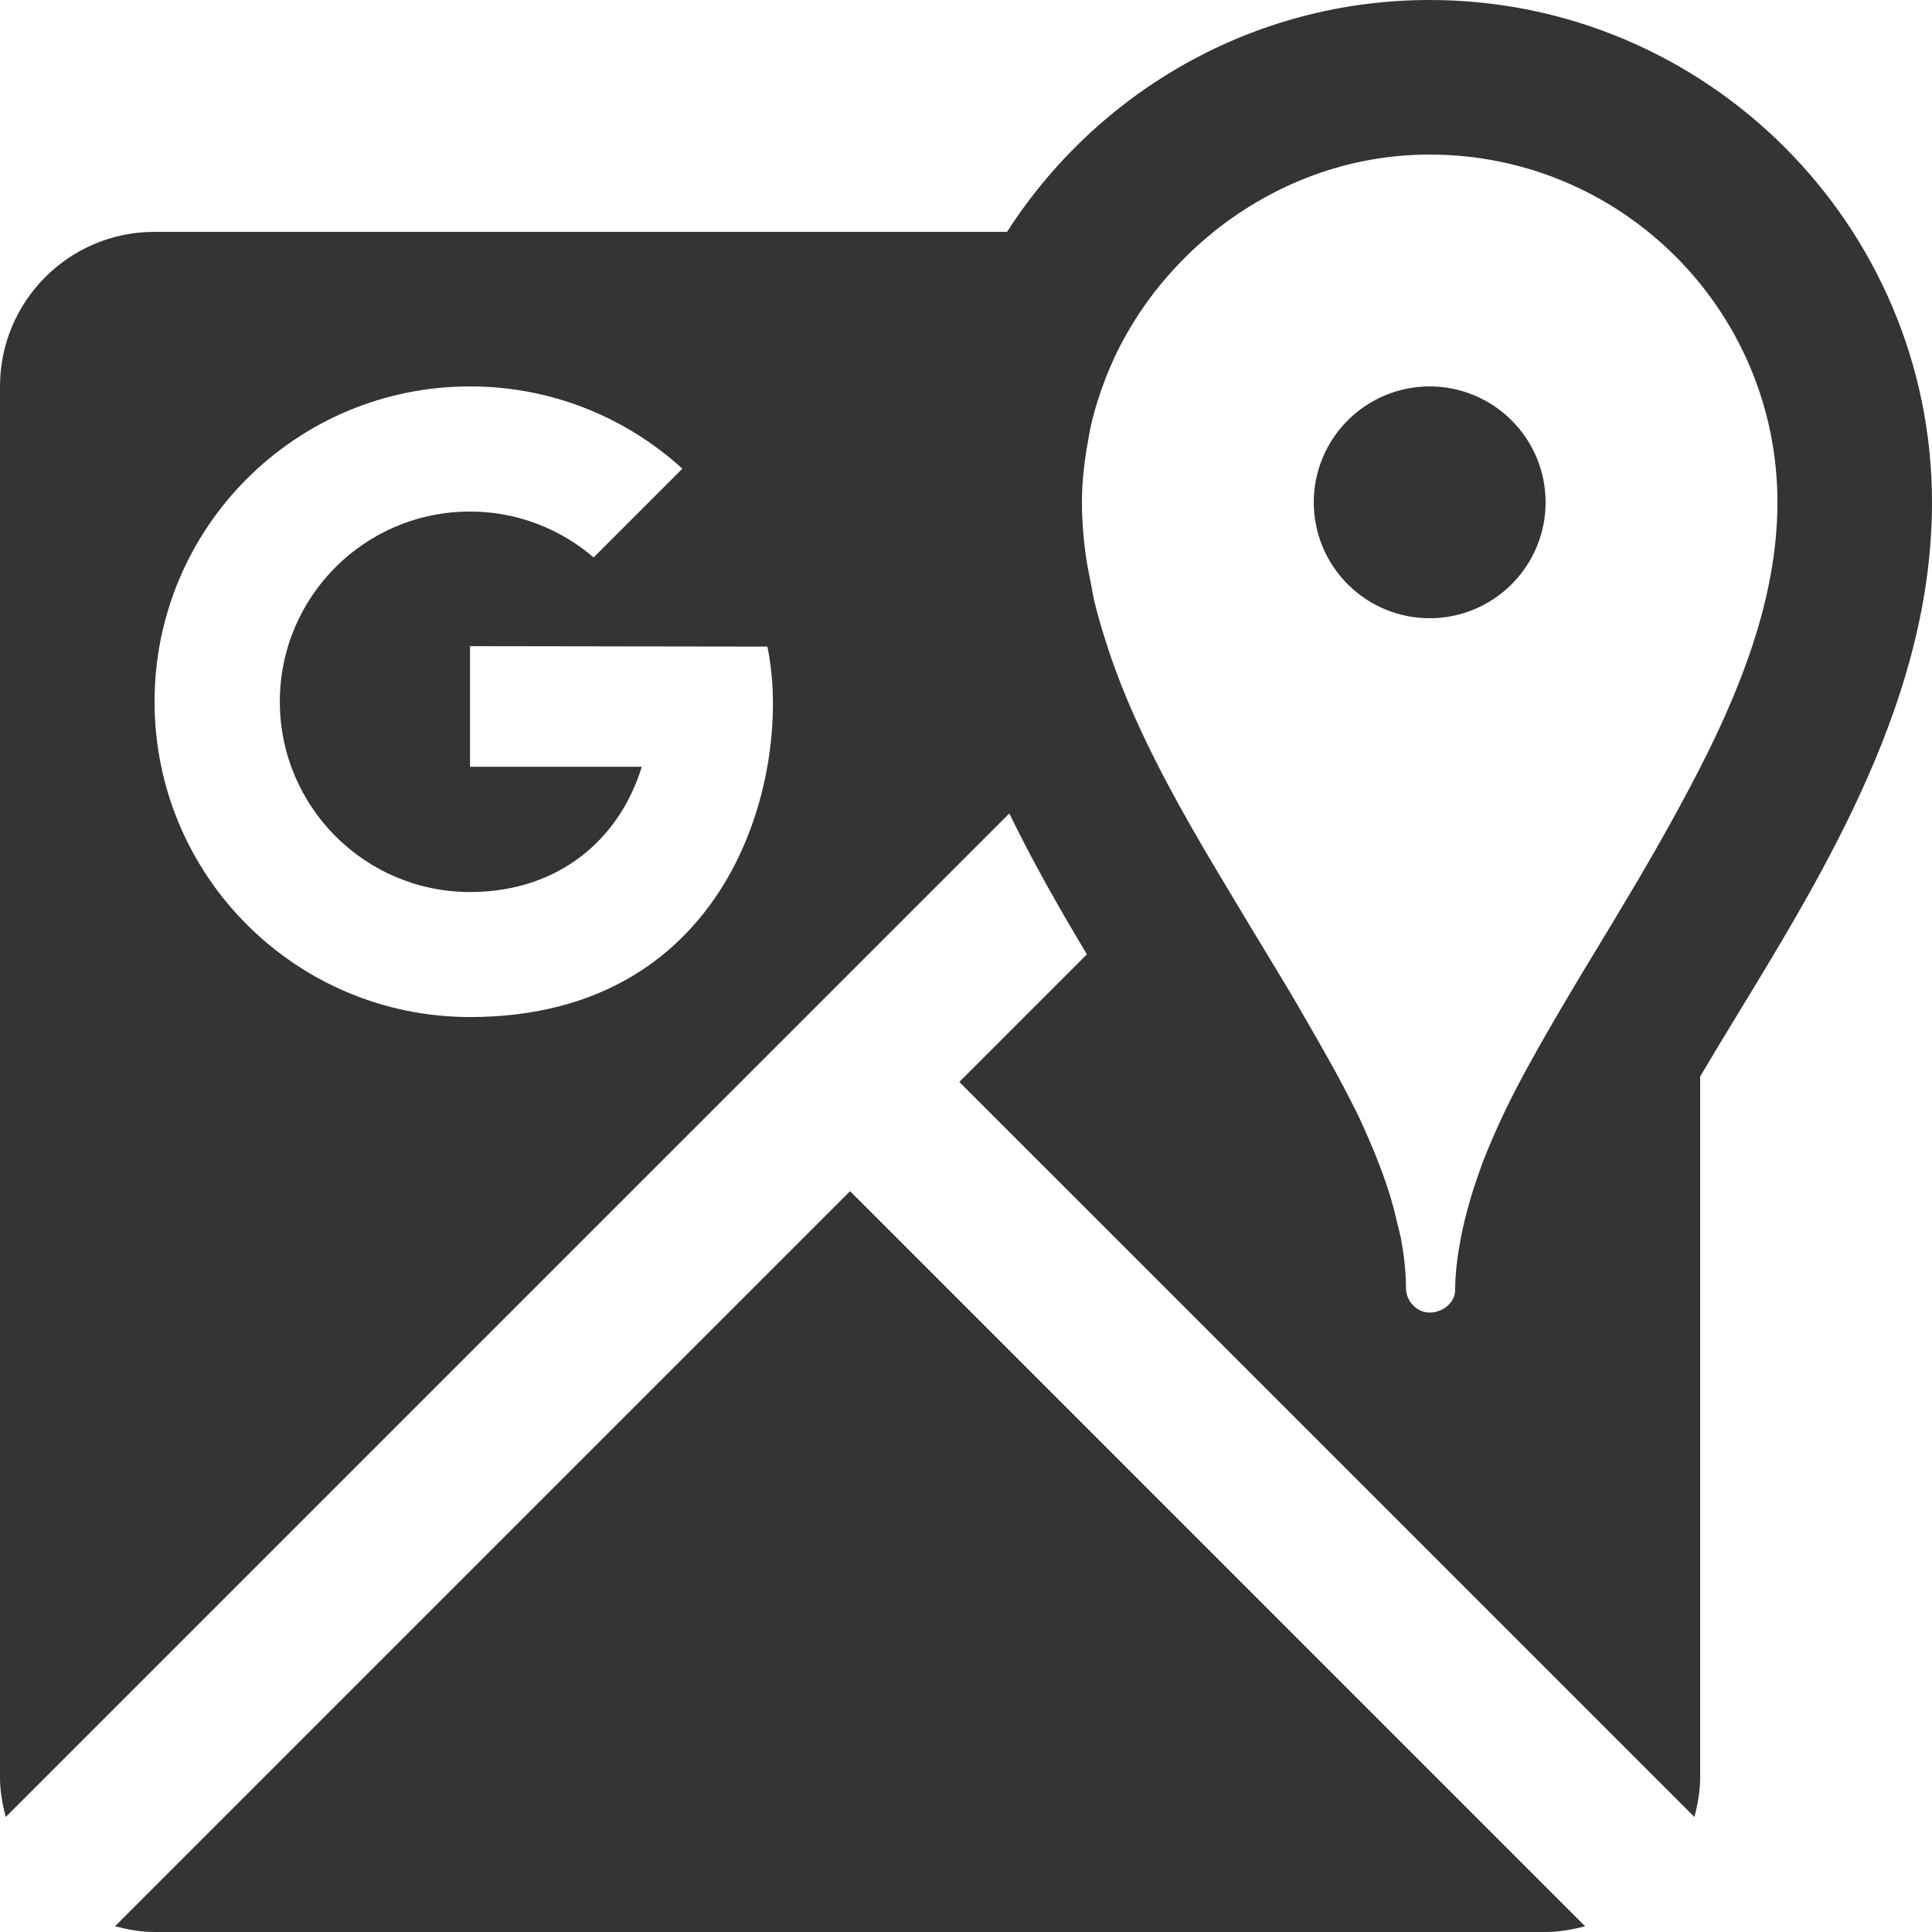
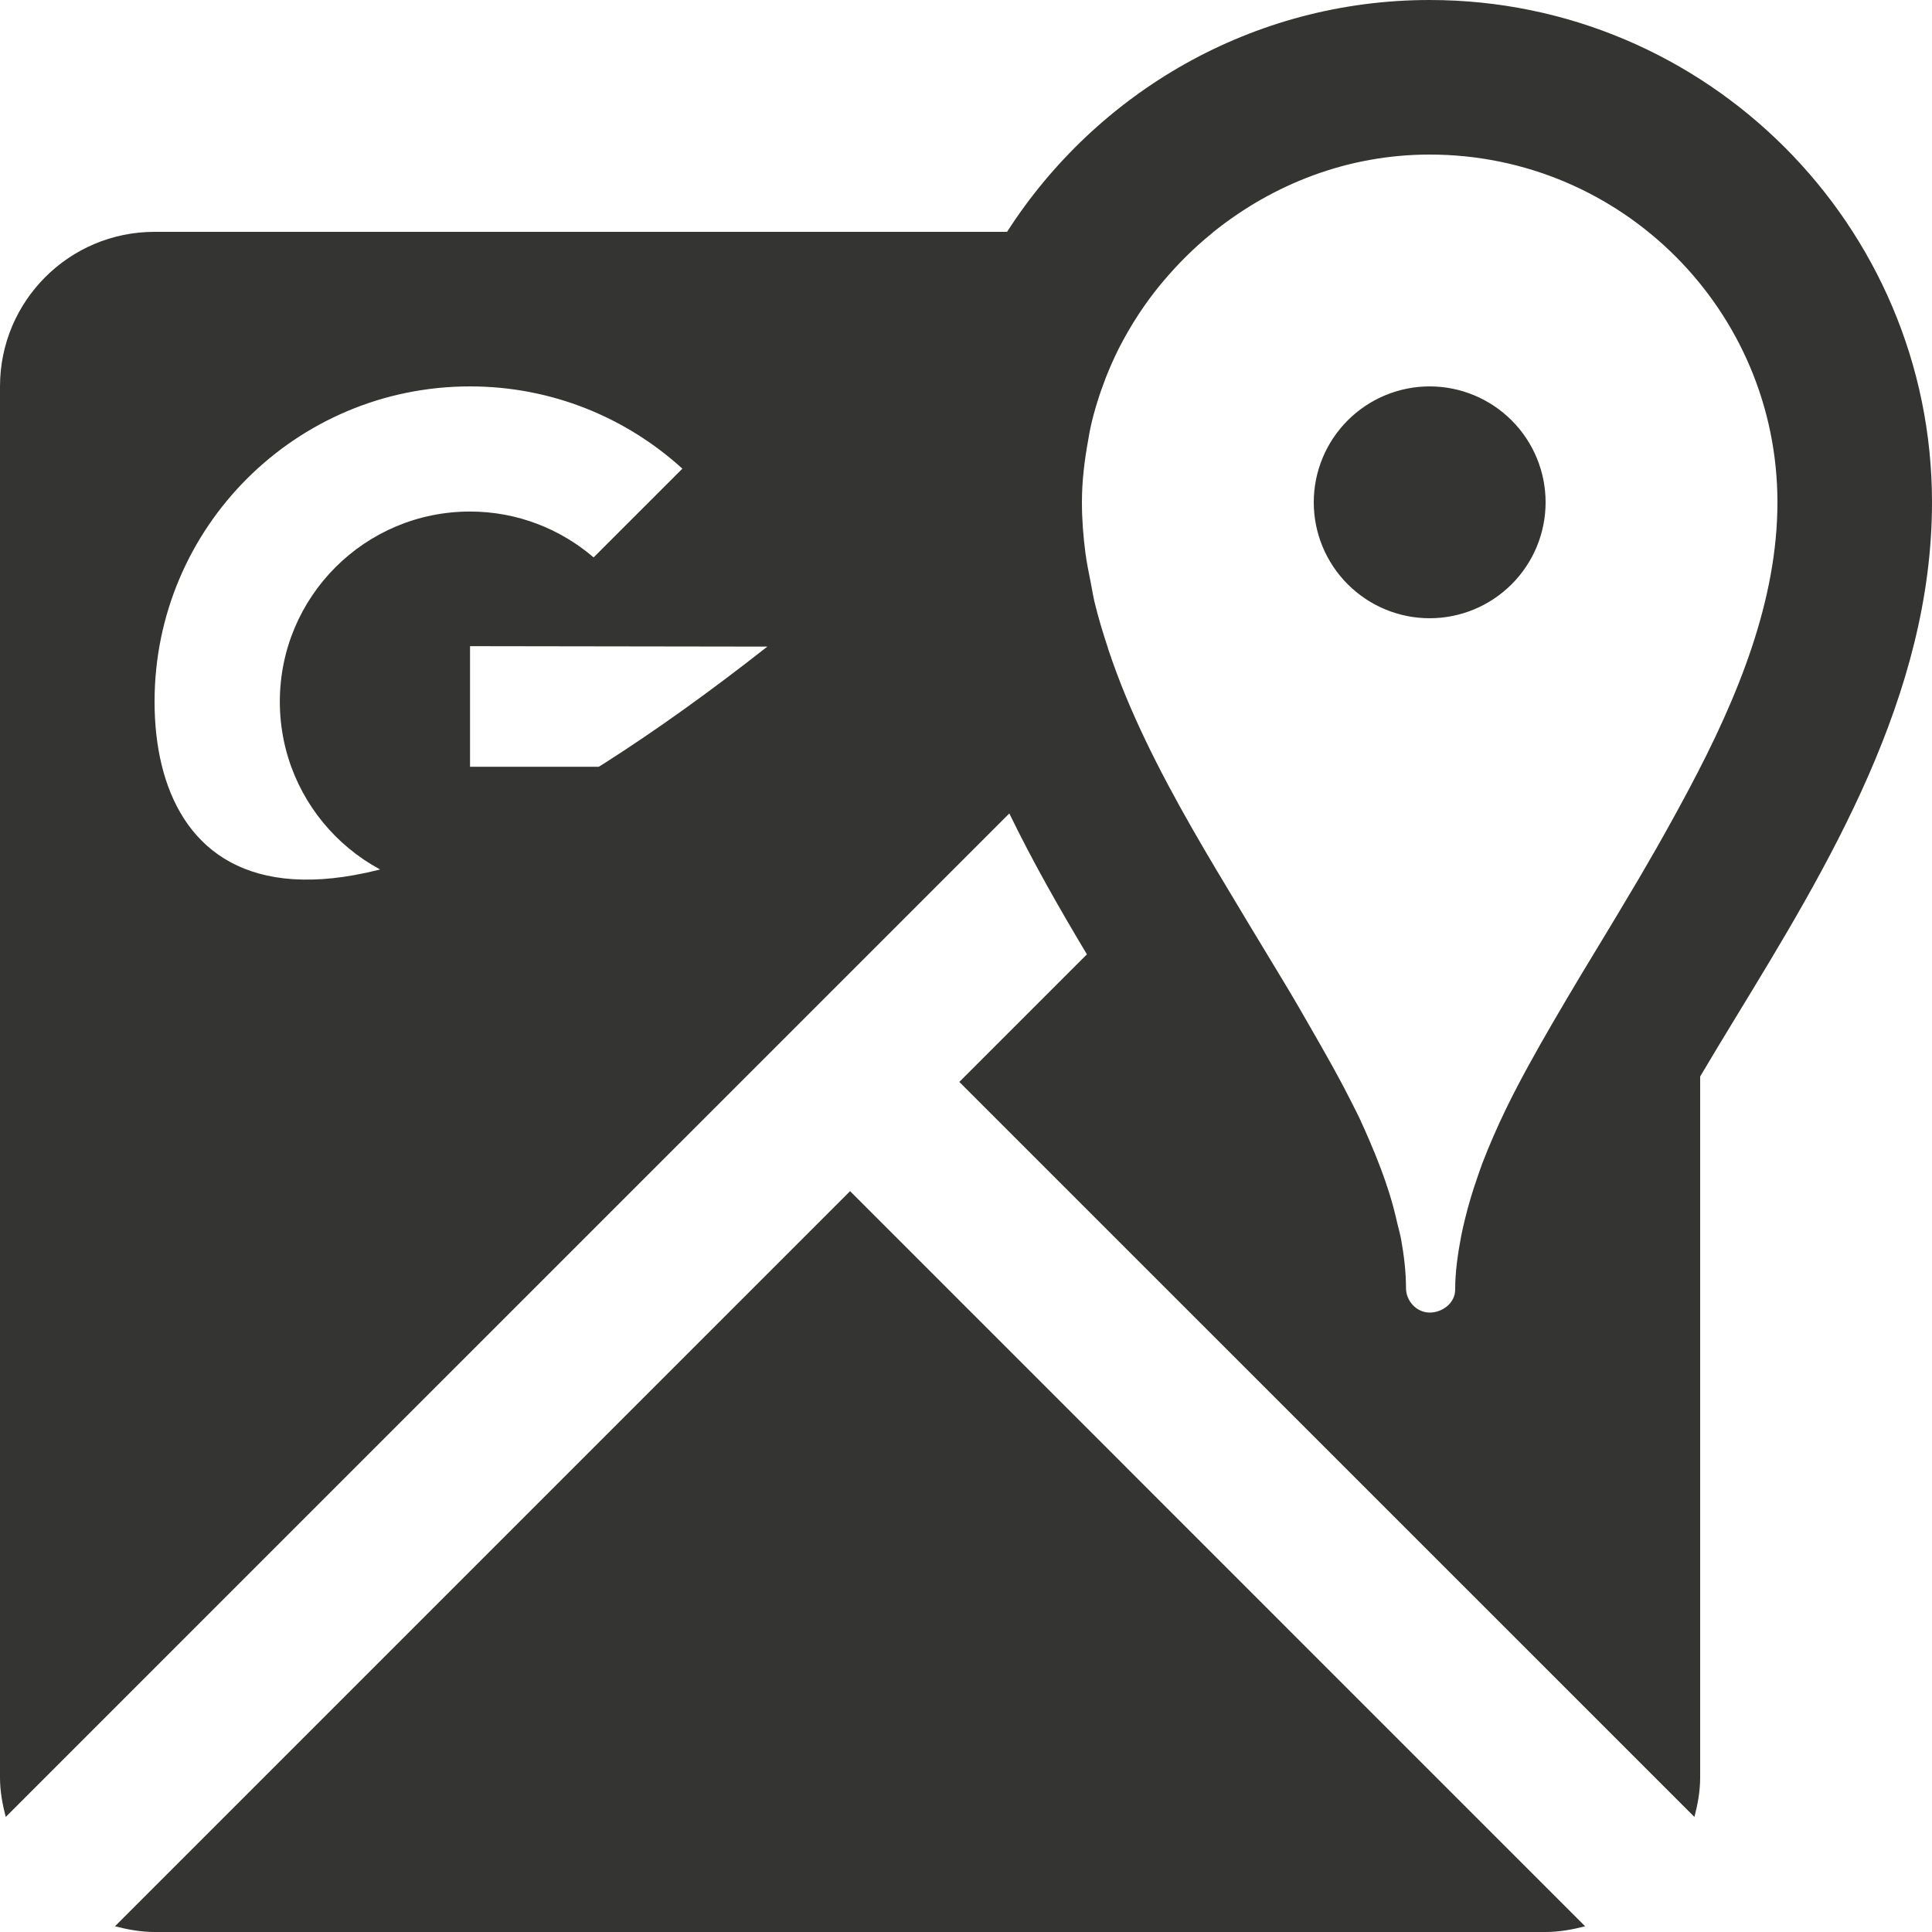
<svg xmlns="http://www.w3.org/2000/svg" width="31" height="31" viewBox="0 0 31 31" fill="none">
-   <path d="M22.94 0C20.094 0 17.593 1.487 16.159 3.72H2.48C1.11 3.72 0 4.83 0 6.2V28.52C0 28.741 0.039 28.95 0.092 29.154L16.195 13.052C16.576 13.837 17.003 14.584 17.44 15.313L15.393 17.36L27.188 29.154C27.241 28.95 27.28 28.741 27.28 28.52V17.273C27.466 16.959 27.655 16.645 27.847 16.331C29.325 13.906 31 11.16 31 8.06C31 3.616 27.384 0 22.94 0ZM22.94 2.48C26.021 2.48 28.52 4.979 28.52 8.06C28.52 9.628 27.895 11.172 27.093 12.676C26.755 13.311 26.395 13.942 26.021 14.56C25.992 14.608 25.965 14.656 25.936 14.703C25.908 14.748 25.883 14.791 25.856 14.836C25.533 15.367 25.216 15.892 24.916 16.408C24.647 16.872 24.387 17.336 24.168 17.786C24.024 18.083 23.897 18.375 23.785 18.665C23.756 18.742 23.732 18.817 23.705 18.893C23.625 19.121 23.558 19.347 23.504 19.571C23.483 19.658 23.463 19.744 23.446 19.83C23.39 20.122 23.349 20.411 23.349 20.695C23.349 20.904 23.148 21.061 22.94 21.061C22.732 21.061 22.56 20.877 22.56 20.668C22.56 20.413 22.529 20.151 22.482 19.888C22.466 19.8 22.44 19.711 22.419 19.622C22.382 19.459 22.341 19.298 22.288 19.133C22.25 19.01 22.206 18.886 22.16 18.762C22.103 18.61 22.041 18.457 21.974 18.302C21.921 18.181 21.869 18.059 21.811 17.936C21.767 17.843 21.716 17.748 21.669 17.653C21.509 17.334 21.324 17.006 21.138 16.68C20.947 16.345 20.753 16.006 20.545 15.665C20.205 15.106 19.864 14.537 19.52 13.962C18.976 13.05 18.459 12.124 18.067 11.179C18.066 11.175 18.064 11.171 18.062 11.167C17.958 10.915 17.864 10.661 17.779 10.407V10.402C17.697 10.156 17.623 9.91 17.563 9.663C17.539 9.561 17.523 9.458 17.503 9.356C17.471 9.194 17.437 9.033 17.416 8.871C17.381 8.602 17.36 8.331 17.36 8.06C17.36 7.715 17.402 7.38 17.462 7.053C17.473 6.991 17.482 6.929 17.496 6.868C17.557 6.586 17.645 6.314 17.747 6.05C17.792 5.937 17.839 5.827 17.89 5.718C17.978 5.529 18.08 5.348 18.188 5.171C18.299 4.992 18.419 4.82 18.549 4.655C18.592 4.599 18.637 4.546 18.682 4.493C18.914 4.22 19.169 3.967 19.448 3.742C19.456 3.735 19.463 3.727 19.472 3.72C20.427 2.956 21.622 2.48 22.94 2.48ZM7.542 6.2C8.854 6.2 10.048 6.7 10.949 7.52L9.525 8.944C8.991 8.486 8.298 8.208 7.542 8.208C5.855 8.208 4.49 9.573 4.49 11.259C4.49 12.944 5.855 14.313 7.542 14.313C8.957 14.313 9.938 13.475 10.298 12.303H7.542V10.368L12.313 10.375C12.727 12.348 11.787 16.319 7.542 16.319C4.746 16.319 2.48 14.054 2.48 11.259C2.48 8.464 4.746 6.2 7.542 6.2ZM22.94 6.2C22.447 6.2 21.974 6.396 21.625 6.745C21.276 7.094 21.08 7.567 21.08 8.06C21.08 8.553 21.276 9.026 21.625 9.375C21.974 9.724 22.447 9.92 22.94 9.92C23.433 9.92 23.906 9.724 24.255 9.375C24.604 9.026 24.8 8.553 24.8 8.06C24.8 7.567 24.604 7.094 24.255 6.745C23.906 6.396 23.433 6.2 22.94 6.2ZM13.64 19.113L1.845 30.908C2.05 30.961 2.259 31 2.48 31H24.8C25.021 31 25.23 30.961 25.434 30.908L13.64 19.113Z" fill="#343432" />
+   <path d="M22.94 0C20.094 0 17.593 1.487 16.159 3.72H2.48C1.11 3.72 0 4.83 0 6.2V28.52C0 28.741 0.039 28.95 0.092 29.154L16.195 13.052C16.576 13.837 17.003 14.584 17.44 15.313L15.393 17.36L27.188 29.154C27.241 28.95 27.28 28.741 27.28 28.52V17.273C27.466 16.959 27.655 16.645 27.847 16.331C29.325 13.906 31 11.16 31 8.06C31 3.616 27.384 0 22.94 0ZM22.94 2.48C26.021 2.48 28.52 4.979 28.52 8.06C28.52 9.628 27.895 11.172 27.093 12.676C26.755 13.311 26.395 13.942 26.021 14.56C25.992 14.608 25.965 14.656 25.936 14.703C25.908 14.748 25.883 14.791 25.856 14.836C25.533 15.367 25.216 15.892 24.916 16.408C24.647 16.872 24.387 17.336 24.168 17.786C24.024 18.083 23.897 18.375 23.785 18.665C23.756 18.742 23.732 18.817 23.705 18.893C23.625 19.121 23.558 19.347 23.504 19.571C23.483 19.658 23.463 19.744 23.446 19.83C23.39 20.122 23.349 20.411 23.349 20.695C23.349 20.904 23.148 21.061 22.94 21.061C22.732 21.061 22.56 20.877 22.56 20.668C22.56 20.413 22.529 20.151 22.482 19.888C22.466 19.8 22.44 19.711 22.419 19.622C22.382 19.459 22.341 19.298 22.288 19.133C22.25 19.01 22.206 18.886 22.16 18.762C22.103 18.61 22.041 18.457 21.974 18.302C21.921 18.181 21.869 18.059 21.811 17.936C21.767 17.843 21.716 17.748 21.669 17.653C21.509 17.334 21.324 17.006 21.138 16.68C20.947 16.345 20.753 16.006 20.545 15.665C20.205 15.106 19.864 14.537 19.52 13.962C18.976 13.05 18.459 12.124 18.067 11.179C18.066 11.175 18.064 11.171 18.062 11.167C17.958 10.915 17.864 10.661 17.779 10.407V10.402C17.697 10.156 17.623 9.91 17.563 9.663C17.539 9.561 17.523 9.458 17.503 9.356C17.471 9.194 17.437 9.033 17.416 8.871C17.381 8.602 17.36 8.331 17.36 8.06C17.36 7.715 17.402 7.38 17.462 7.053C17.473 6.991 17.482 6.929 17.496 6.868C17.557 6.586 17.645 6.314 17.747 6.05C17.792 5.937 17.839 5.827 17.89 5.718C17.978 5.529 18.08 5.348 18.188 5.171C18.299 4.992 18.419 4.82 18.549 4.655C18.592 4.599 18.637 4.546 18.682 4.493C18.914 4.22 19.169 3.967 19.448 3.742C19.456 3.735 19.463 3.727 19.472 3.72C20.427 2.956 21.622 2.48 22.94 2.48ZM7.542 6.2C8.854 6.2 10.048 6.7 10.949 7.52L9.525 8.944C8.991 8.486 8.298 8.208 7.542 8.208C5.855 8.208 4.49 9.573 4.49 11.259C4.49 12.944 5.855 14.313 7.542 14.313C8.957 14.313 9.938 13.475 10.298 12.303H7.542V10.368L12.313 10.375C4.746 16.319 2.48 14.054 2.48 11.259C2.48 8.464 4.746 6.2 7.542 6.2ZM22.94 6.2C22.447 6.2 21.974 6.396 21.625 6.745C21.276 7.094 21.08 7.567 21.08 8.06C21.08 8.553 21.276 9.026 21.625 9.375C21.974 9.724 22.447 9.92 22.94 9.92C23.433 9.92 23.906 9.724 24.255 9.375C24.604 9.026 24.8 8.553 24.8 8.06C24.8 7.567 24.604 7.094 24.255 6.745C23.906 6.396 23.433 6.2 22.94 6.2ZM13.64 19.113L1.845 30.908C2.05 30.961 2.259 31 2.48 31H24.8C25.021 31 25.23 30.961 25.434 30.908L13.64 19.113Z" fill="#343432" />
</svg>